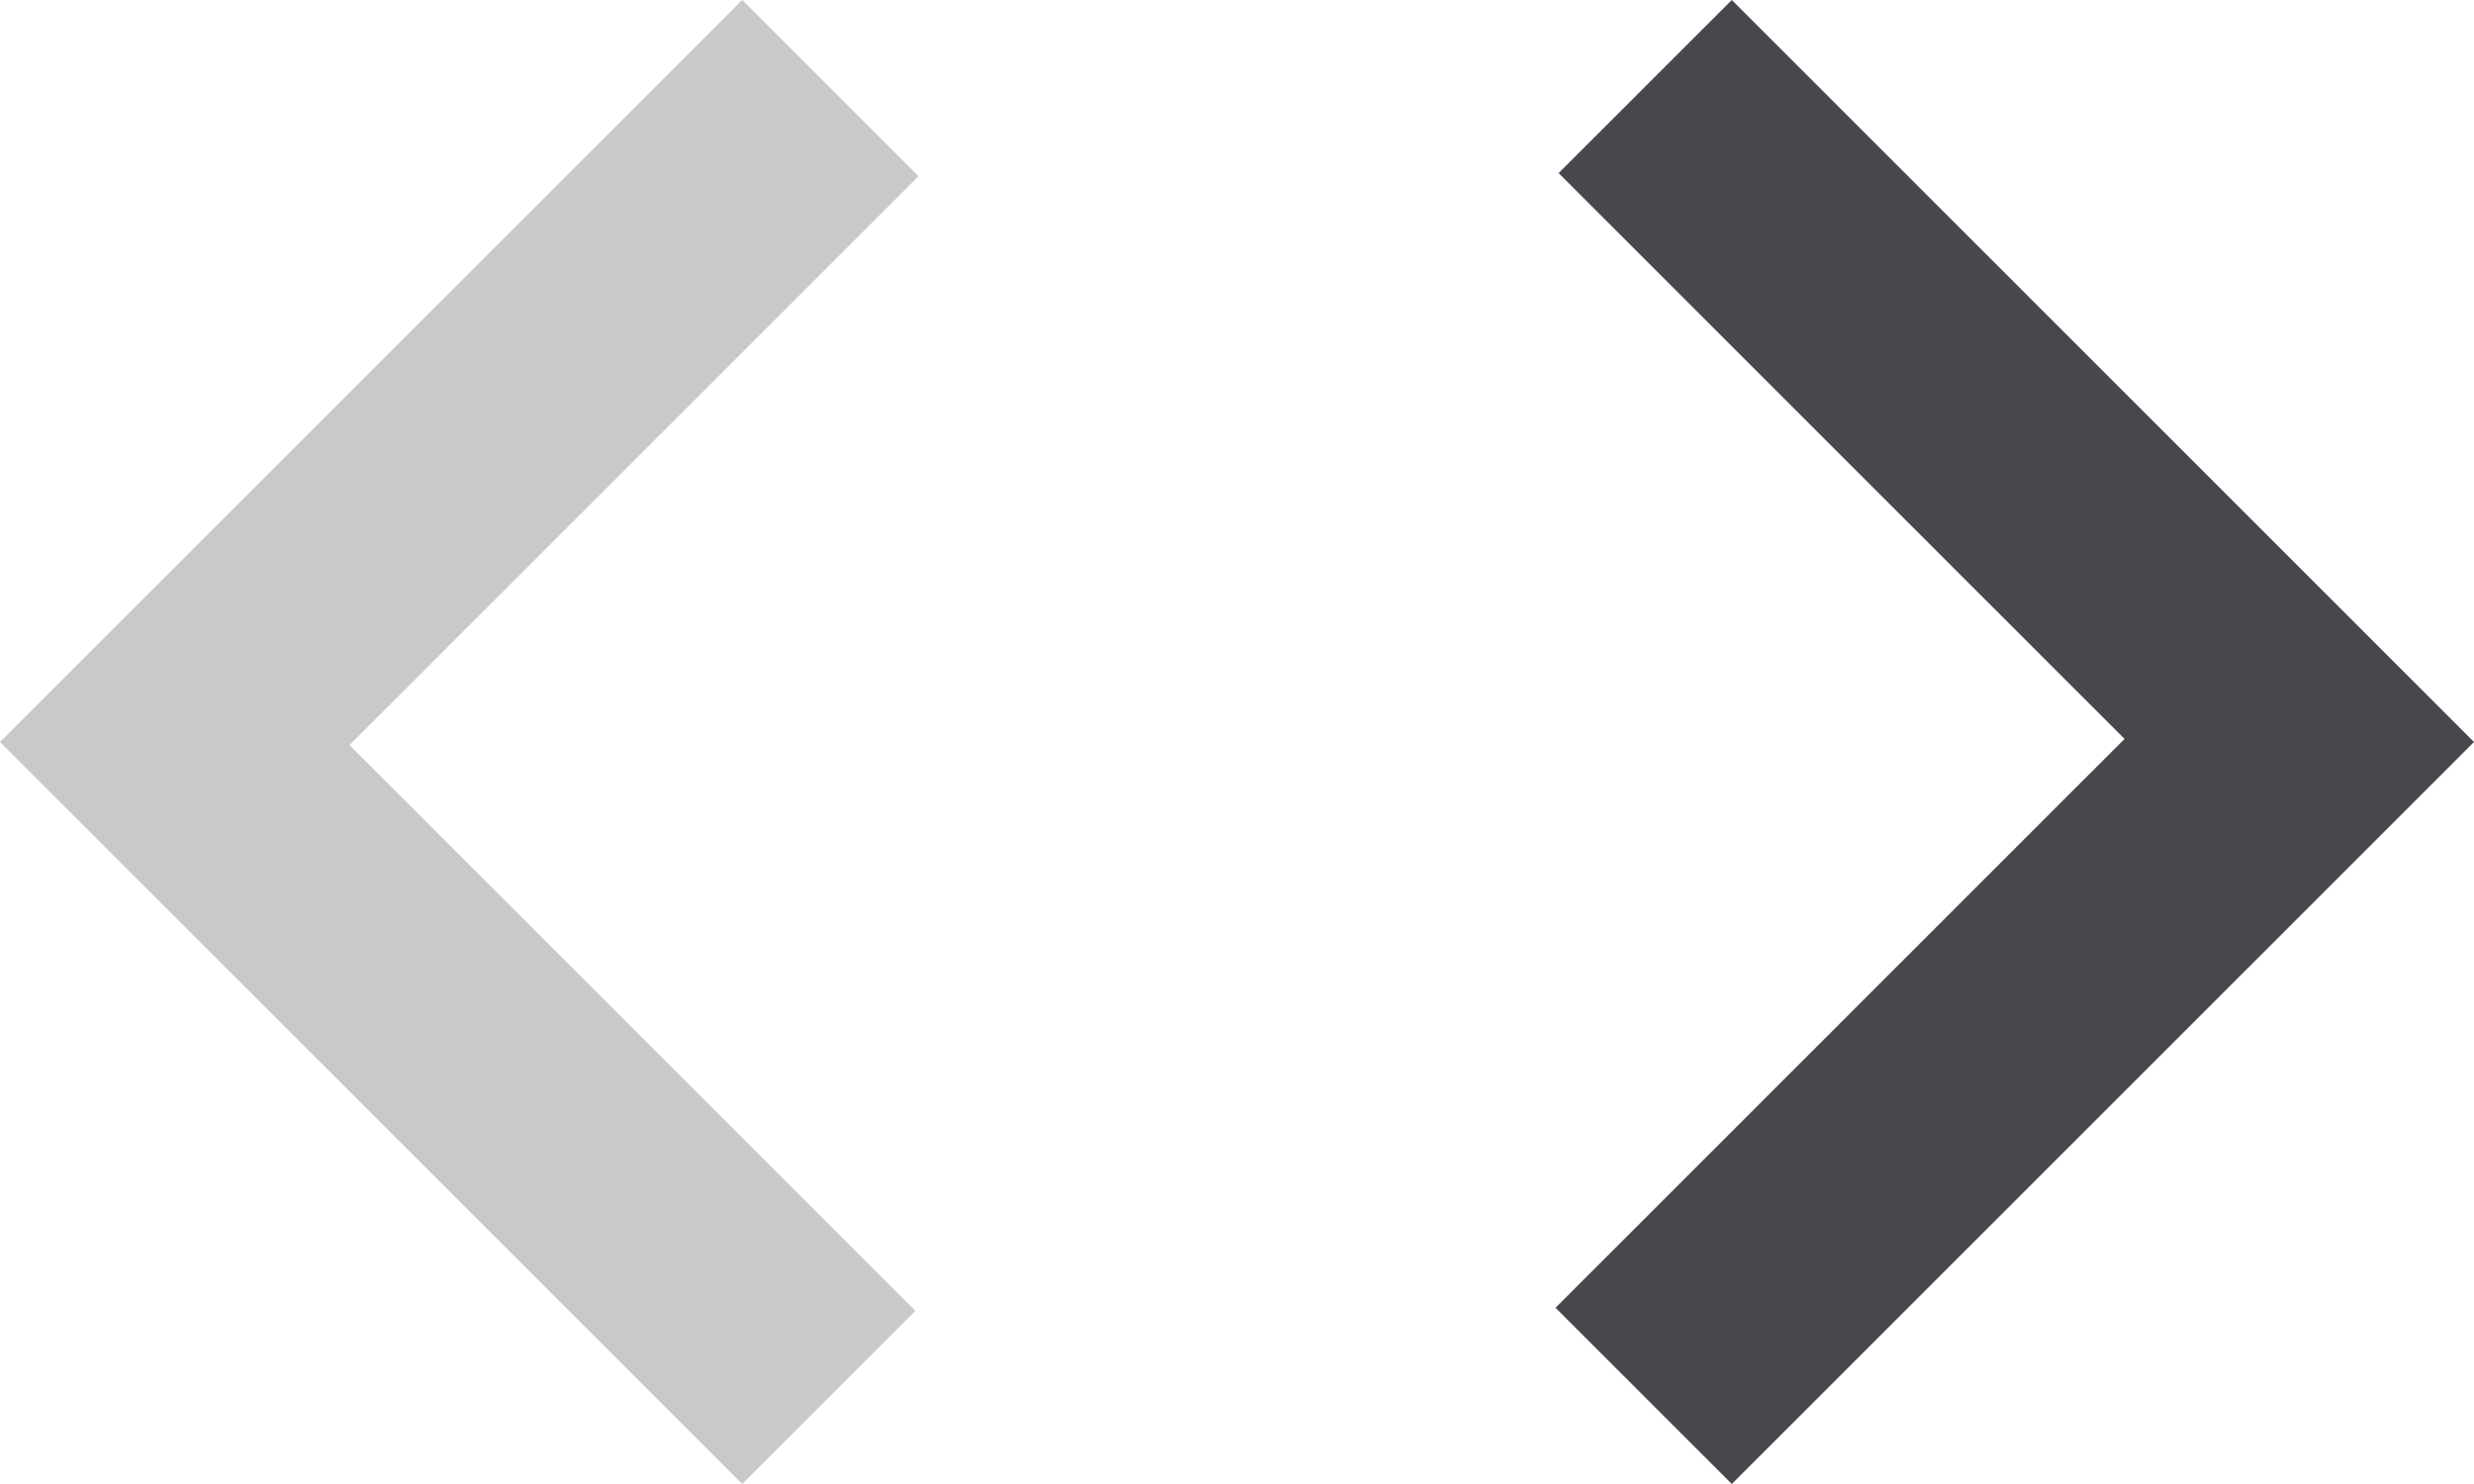
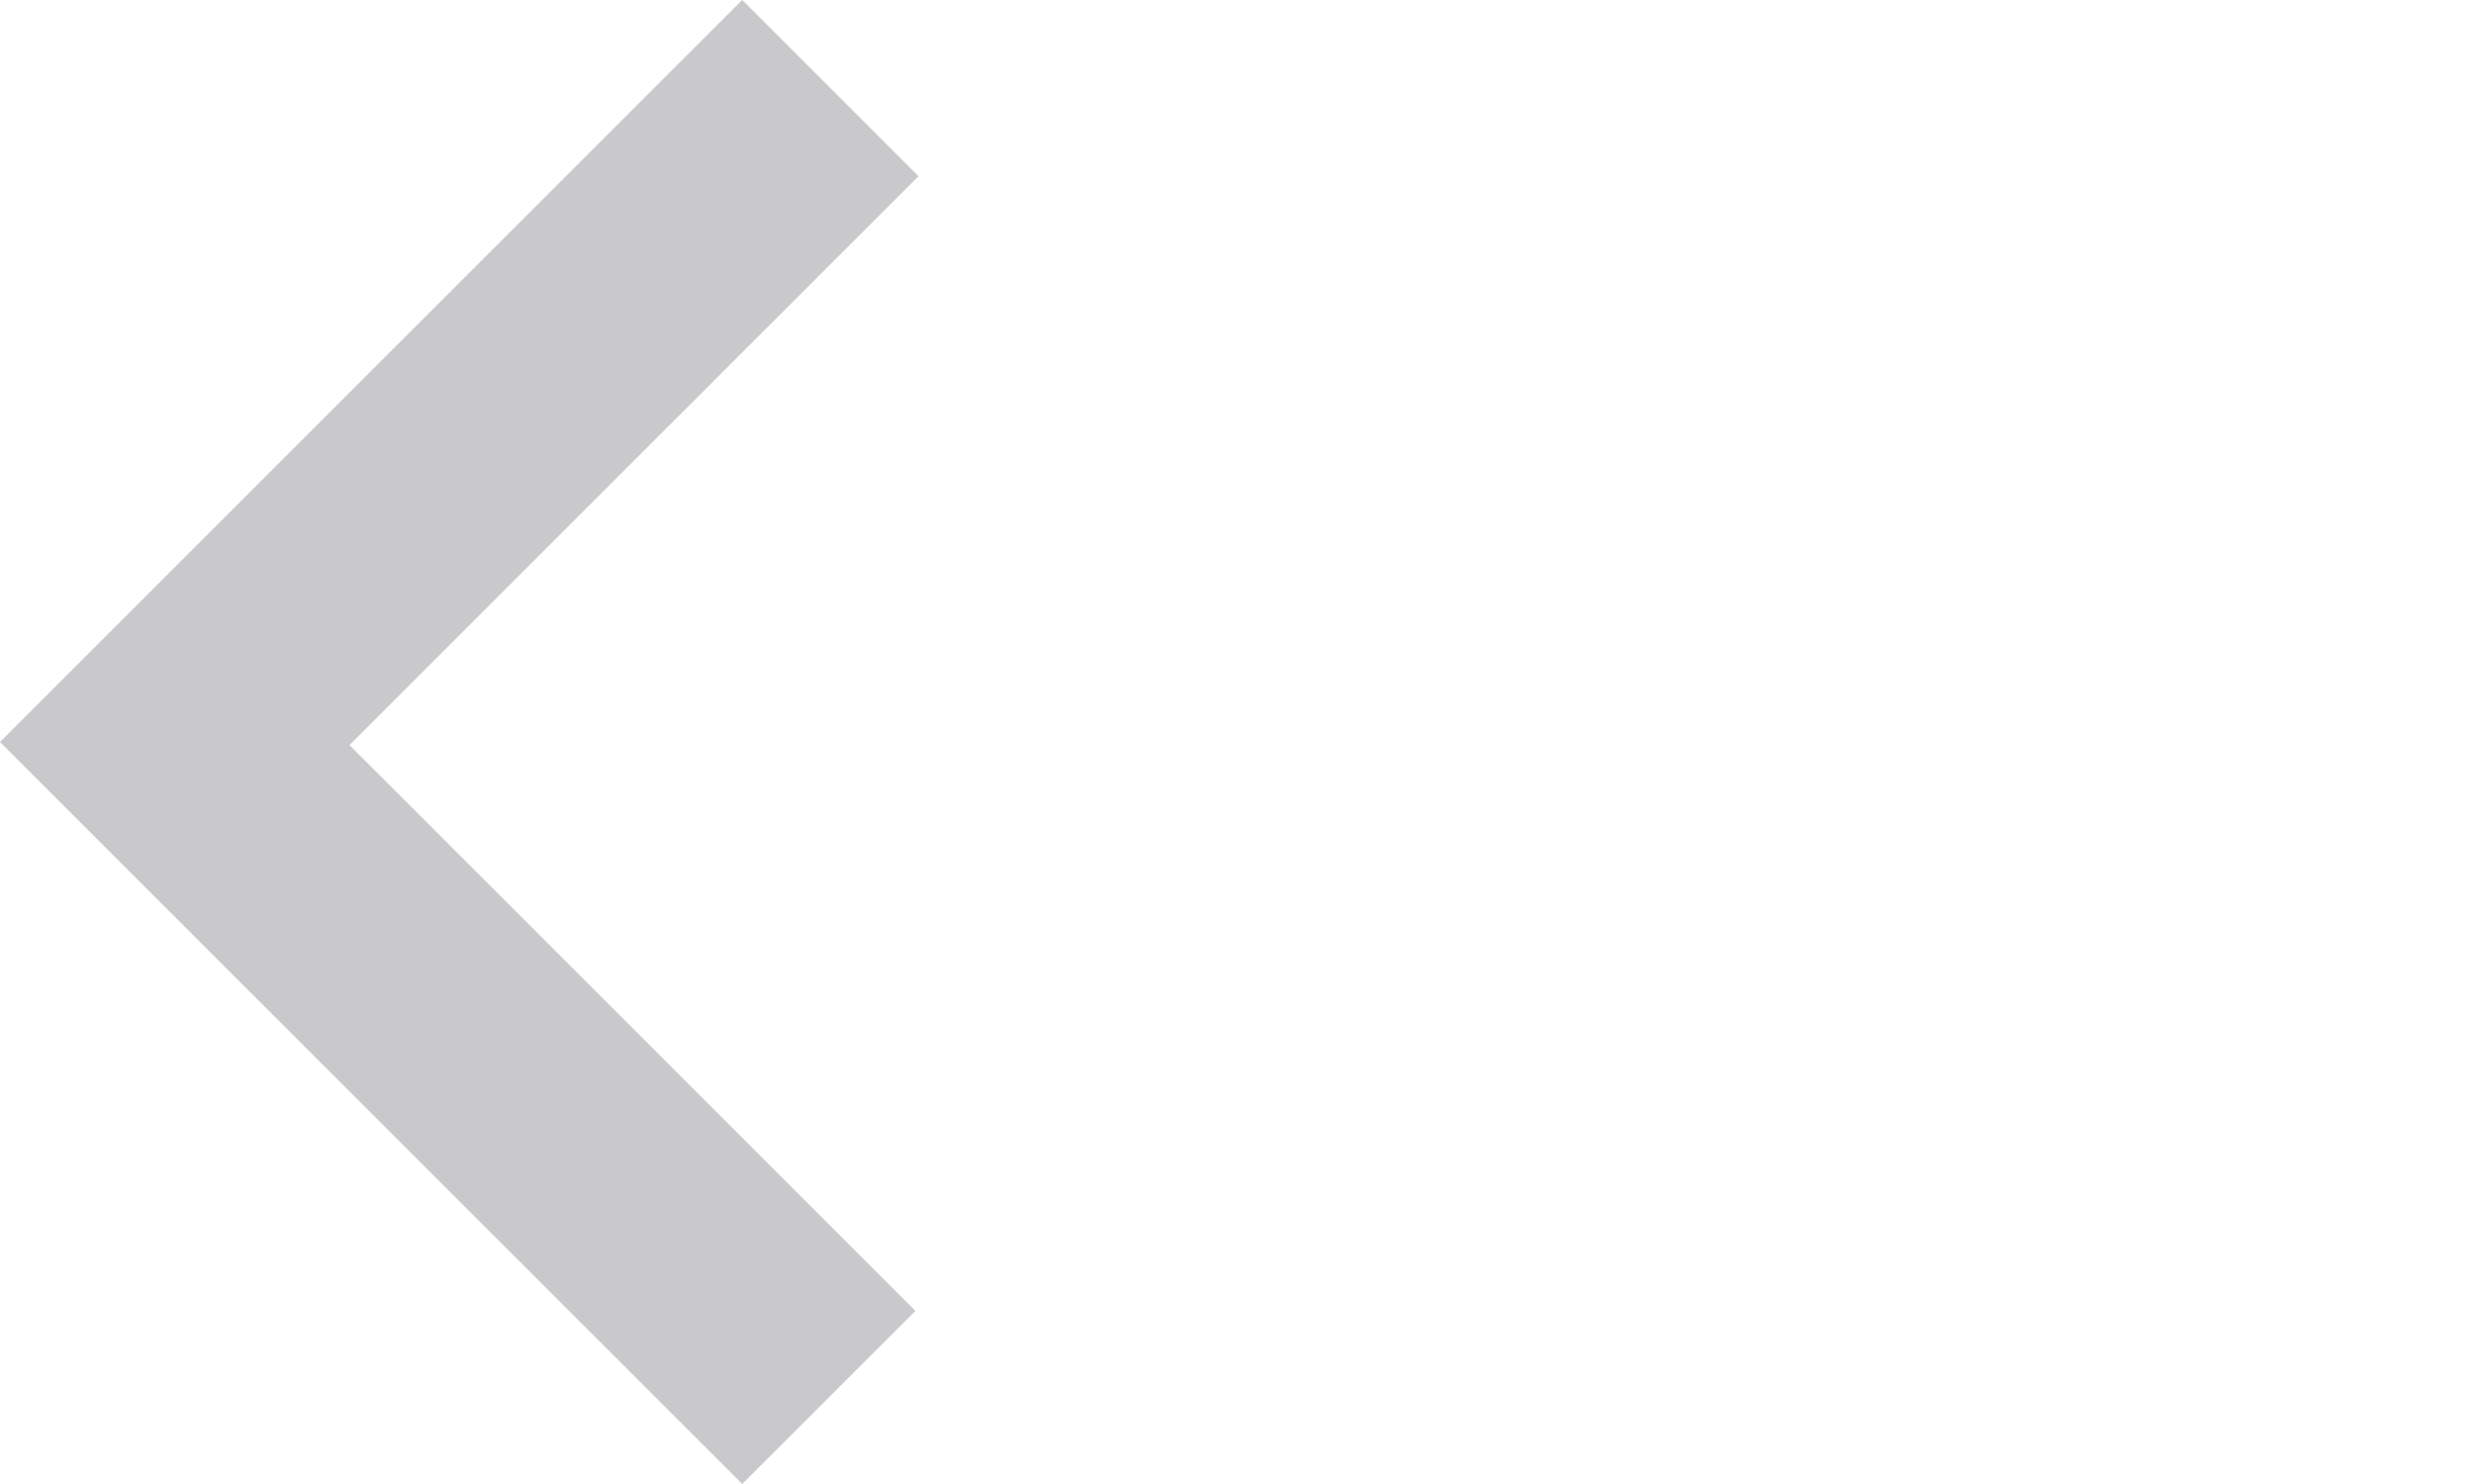
<svg xmlns="http://www.w3.org/2000/svg" width="20px" height="12px" viewBox="0 0 20 12" version="1.1">
  <title>Group 2</title>
  <g id="Page-1" stroke="none" stroke-width="1" fill="none" fill-rule="evenodd">
    <g id="Group-2" fill-rule="nonzero">
      <polygon id="Path" fill="#C9C9CC" points="6 12 5.68434189e-14 6 6 0 7.425 1.425 2.825 6.025 7.4 10.6" />
-       <polygon id="Path" fill="#47474D" points="14 12 12.575 10.575 17.175 5.975 12.6 1.4 14 0 20 6" />
    </g>
  </g>
</svg>